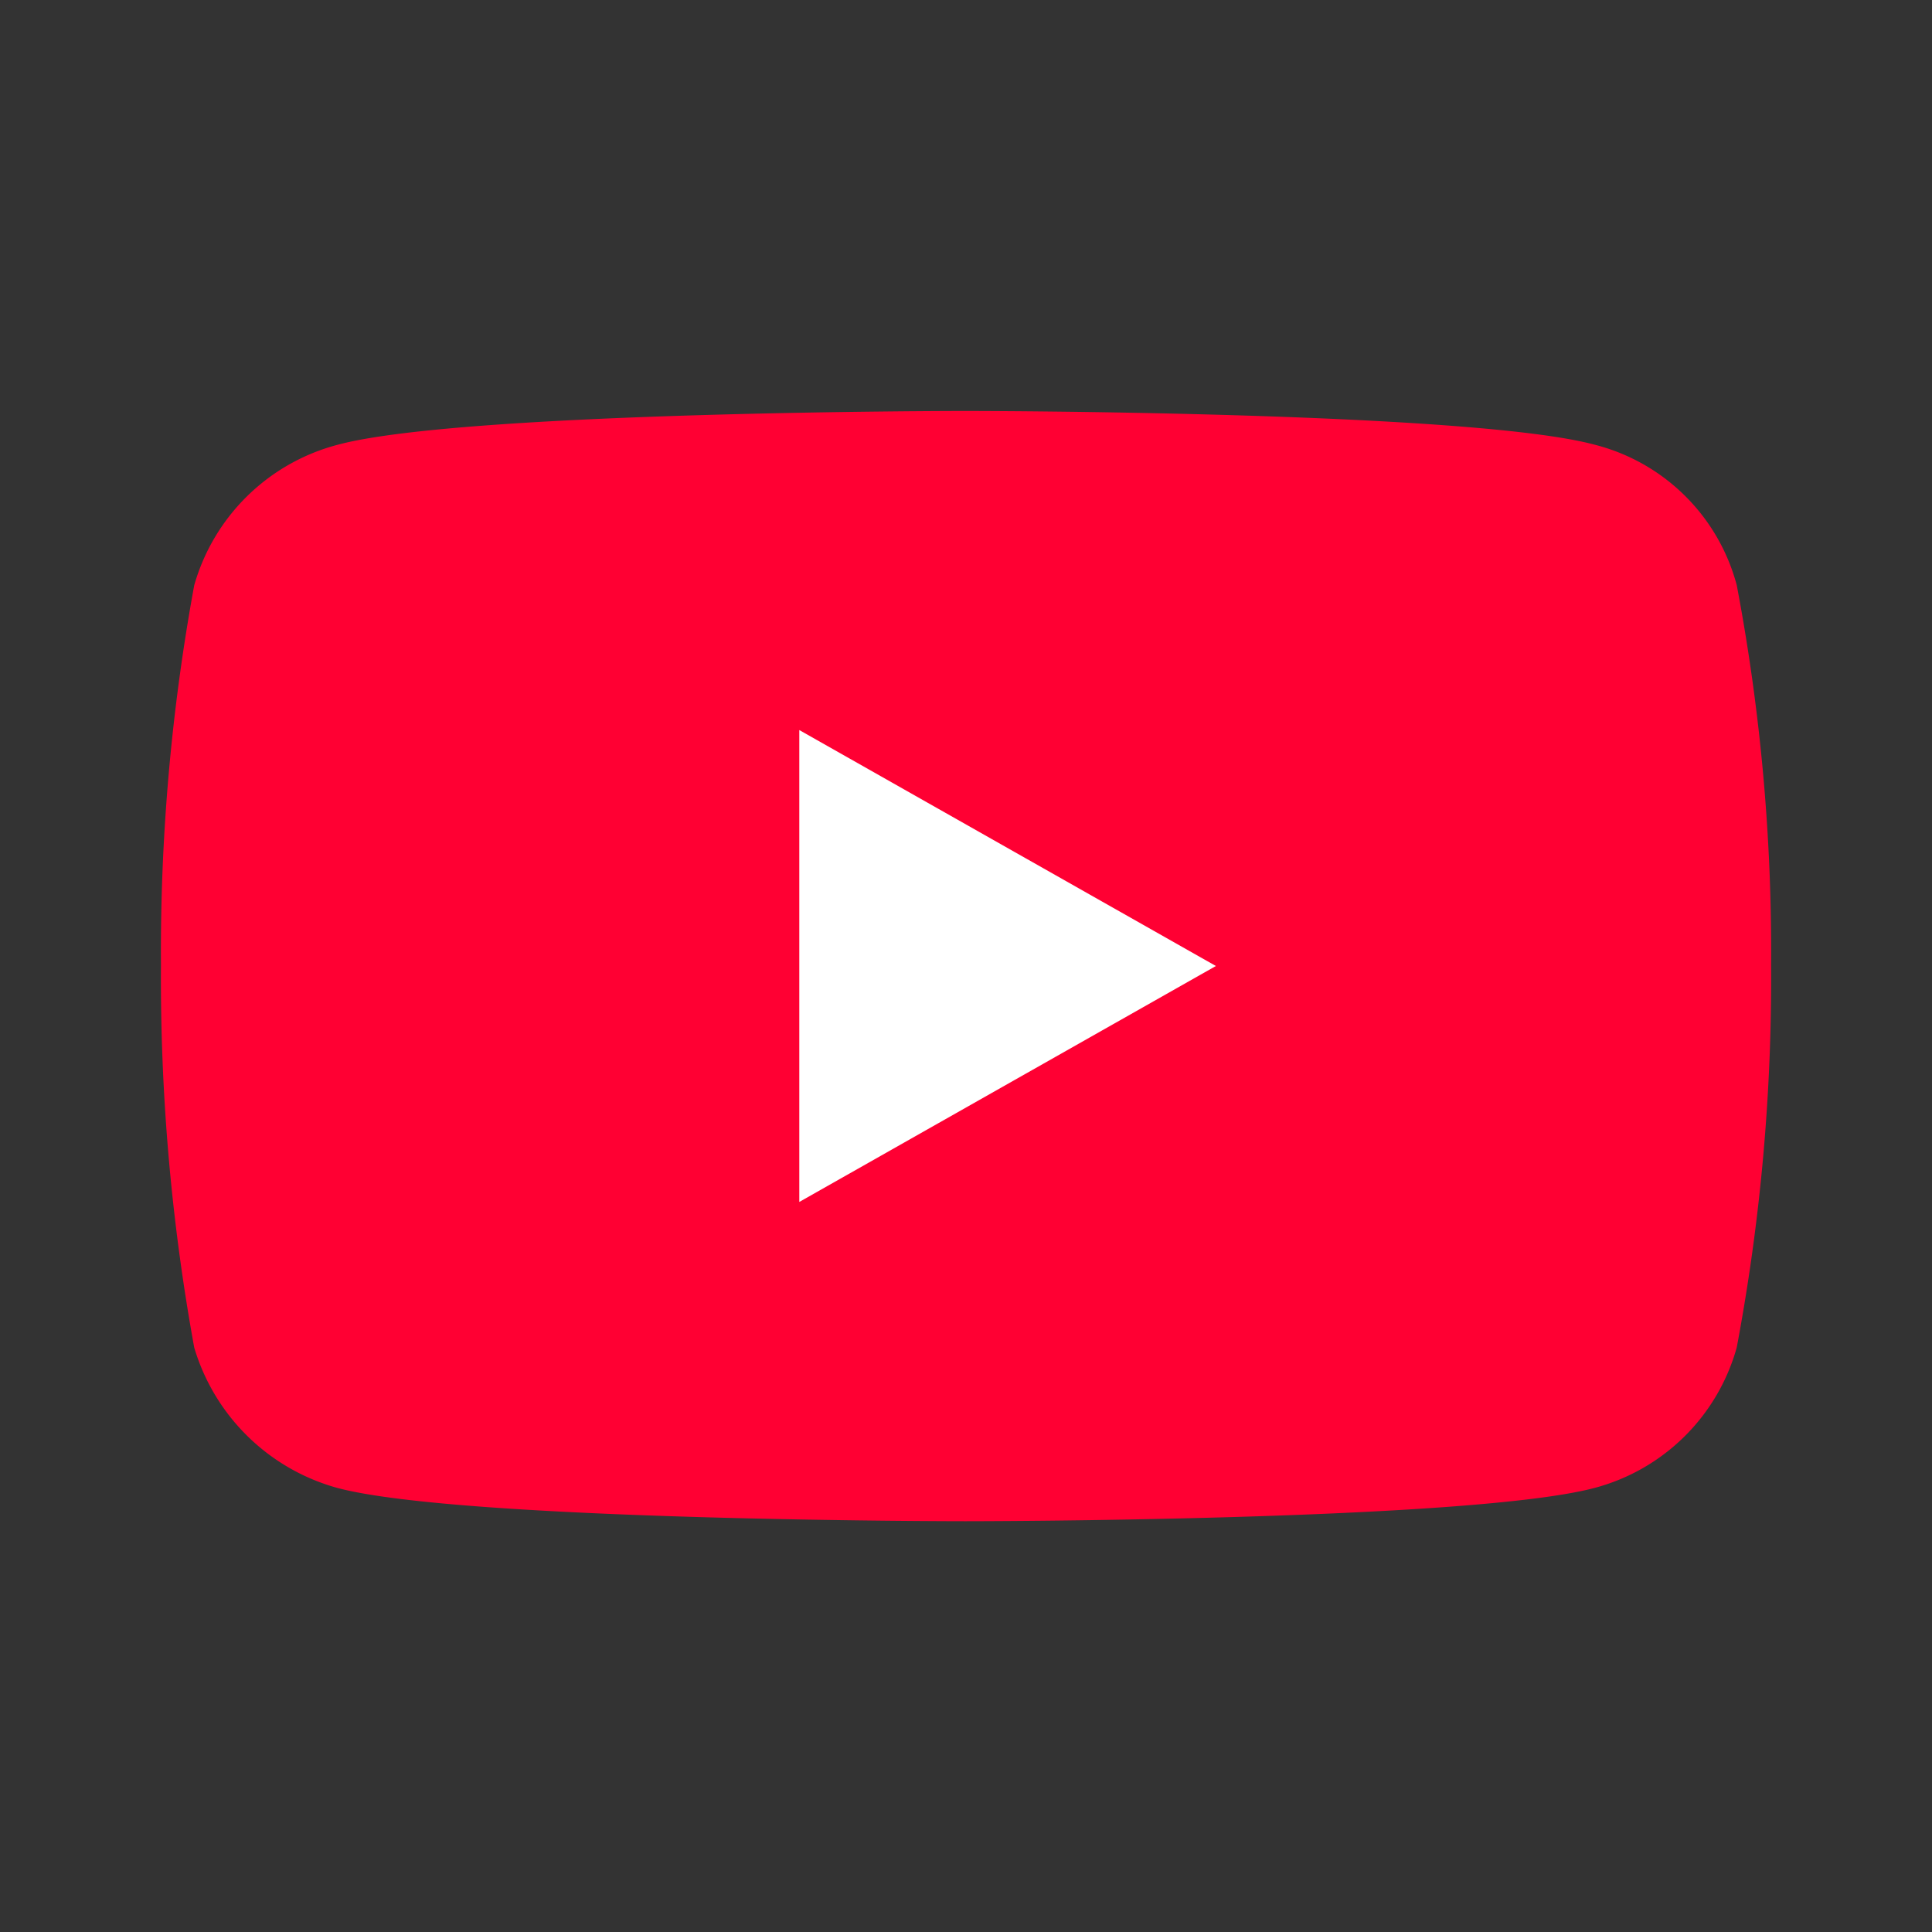
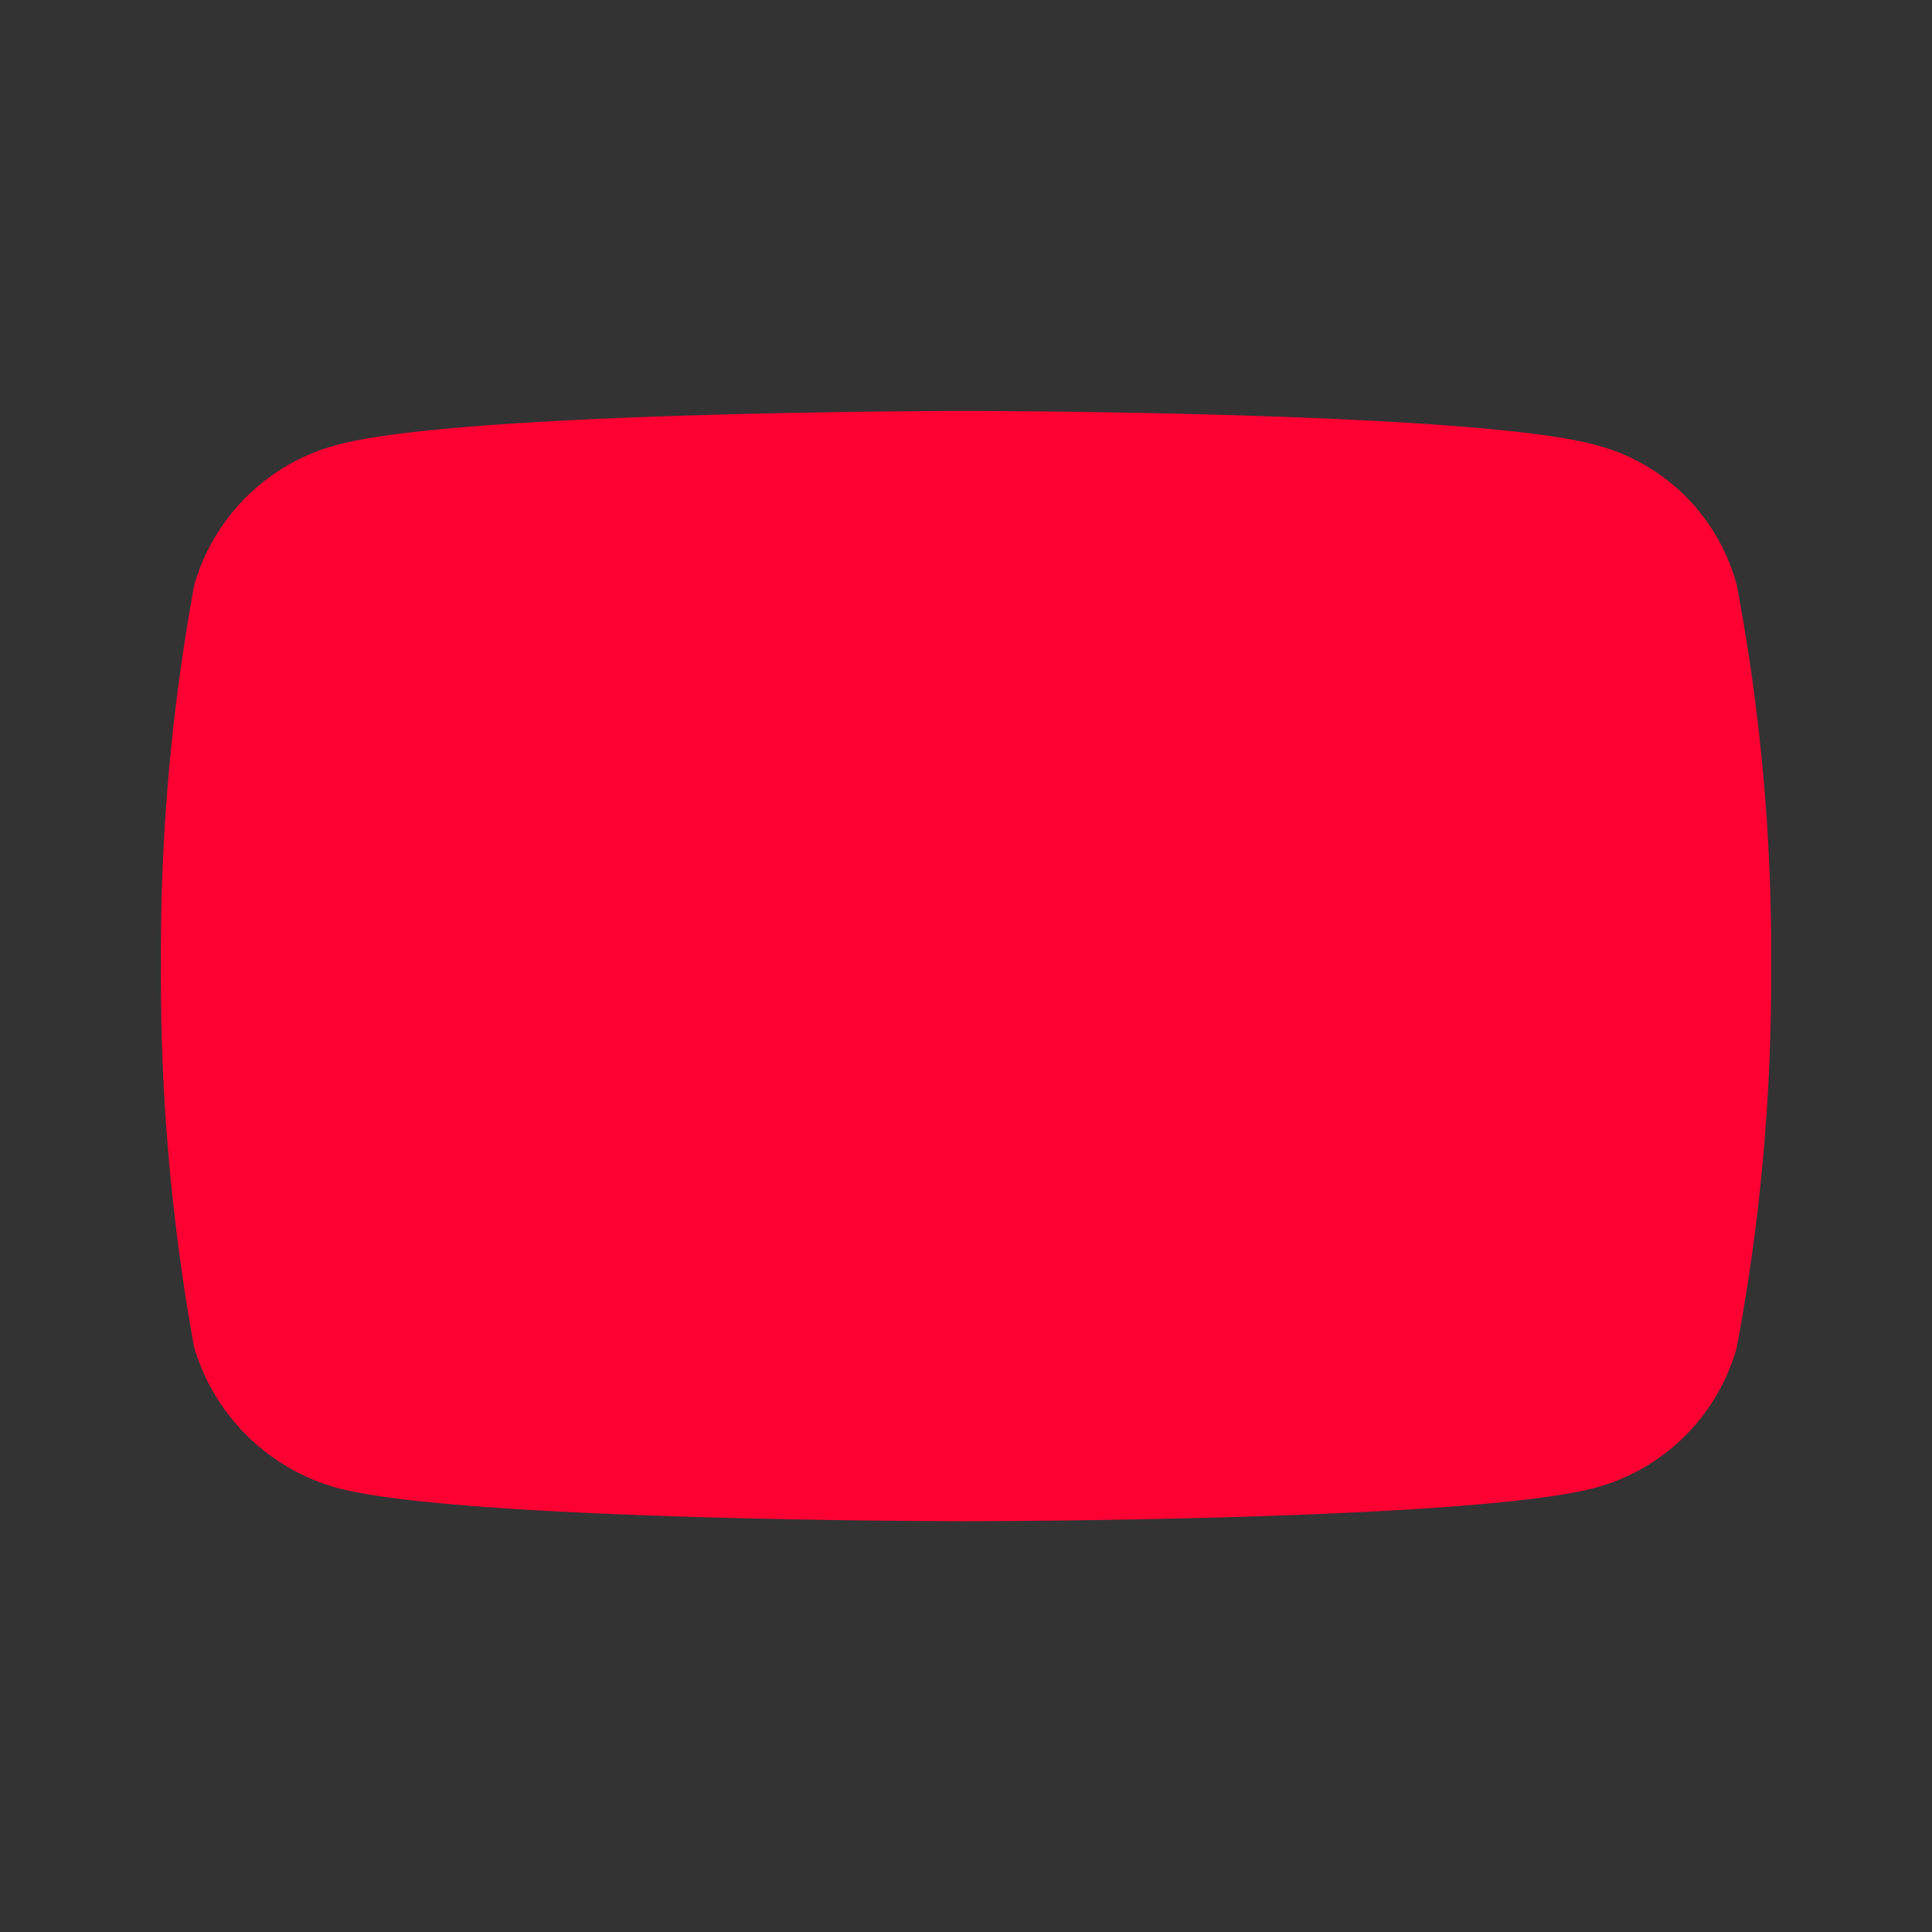
<svg xmlns="http://www.w3.org/2000/svg" width="32" height="32" viewBox="0 0 32 32">
  <rect x="0" y="0" width="32" height="32" fill="#333333" stroke="none" />
  <defs>
    <clipPath id="clip-path">
      <rect id="Rectangle_239774" data-name="Rectangle 239774" width="32" height="32" transform="translate(0.207)" fill="#fff" stroke="#707070" stroke-width="1" />
    </clipPath>
  </defs>
  <g id="Mask_Group_272276" data-name="Mask Group 272276" transform="translate(-0.207)" clip-path="url(#clip-path)">
    <g id="g2366" transform="translate(2.874 6.805)">
      <path id="path1412" d="M67.4,155.789s8.354,0,10.426-.552a3.331,3.331,0,0,0,2.352-2.326,33.054,33.054,0,0,0,.569-6.336,32.561,32.561,0,0,0-.569-6.29,3.268,3.268,0,0,0-2.352-2.326C75.752,137.4,67.4,137.4,67.4,137.4s-8.335,0-10.4.561a3.356,3.356,0,0,0-2.371,2.326,33.639,33.639,0,0,0-.551,6.29,34.148,34.148,0,0,0,.551,6.336A3.423,3.423,0,0,0,57,155.238C59.063,155.789,67.4,155.789,67.4,155.789Z" transform="translate(-54.079 -137.398)" fill="#f03" />
-       <path id="path1414" d="M109.219,165.427l-6.9-3.908v7.816Z" transform="translate(-91.747 -156.232)" fill="#fff" />
    </g>
  </g>
</svg>